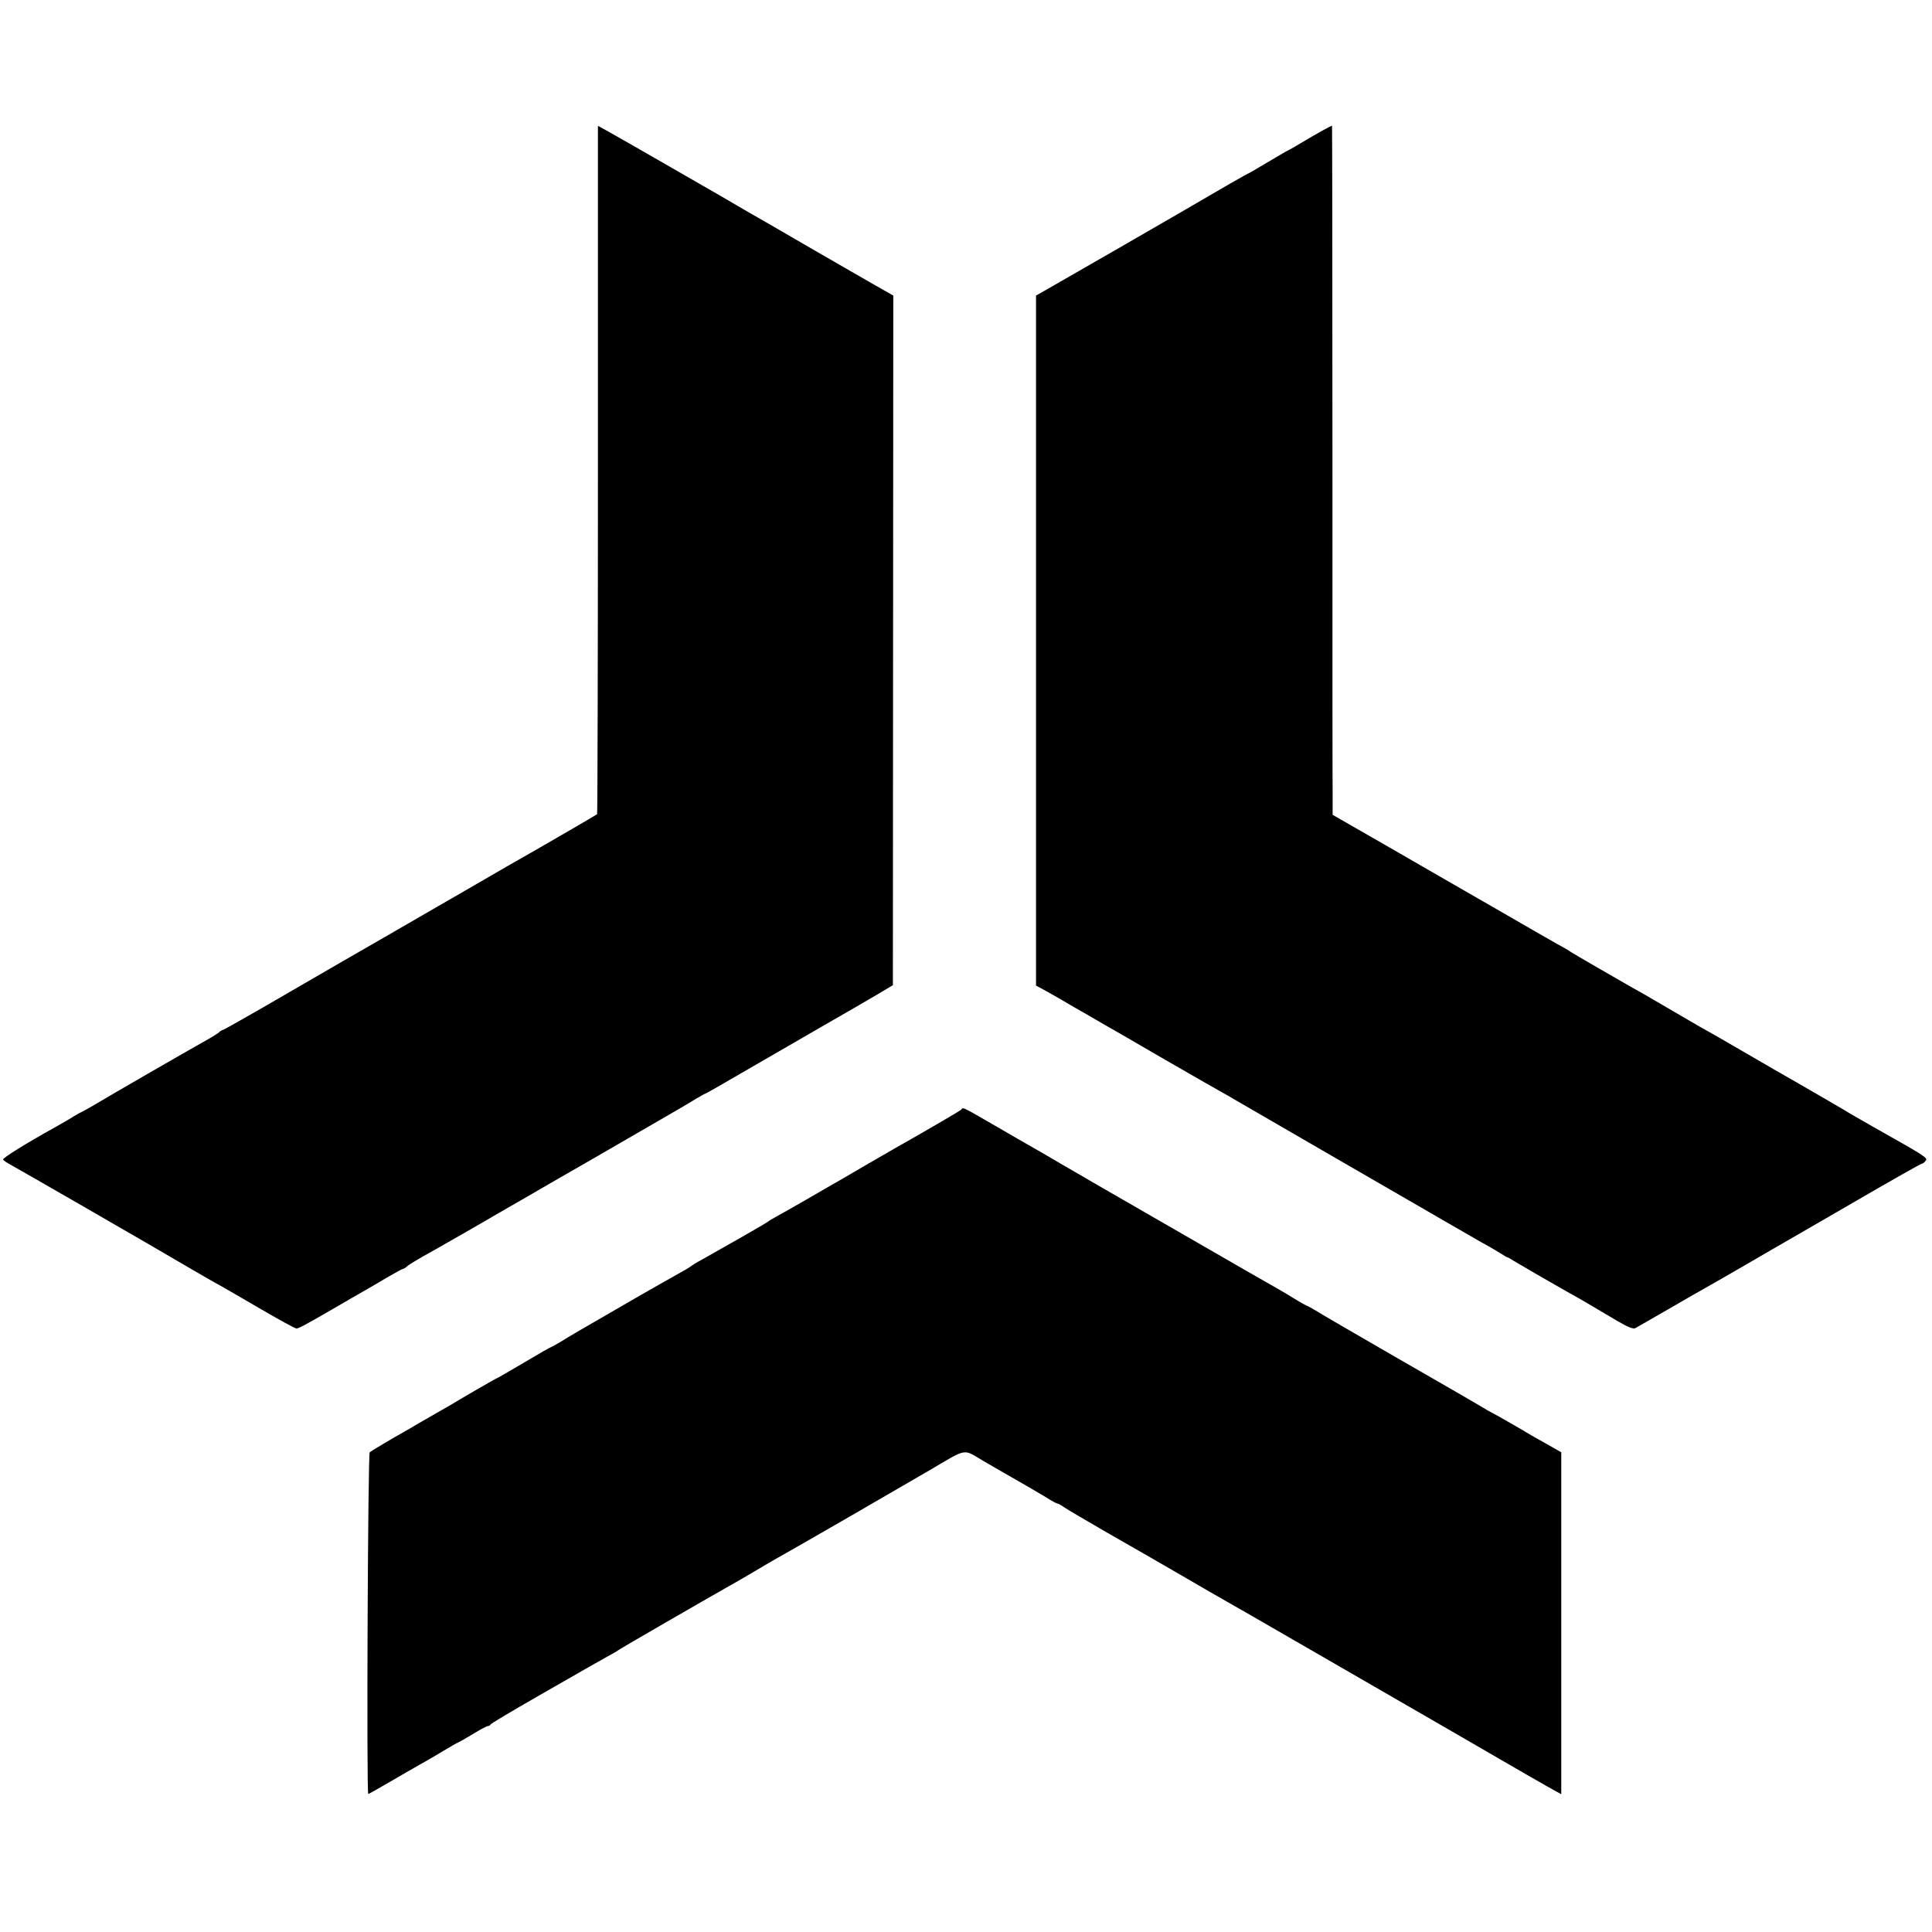
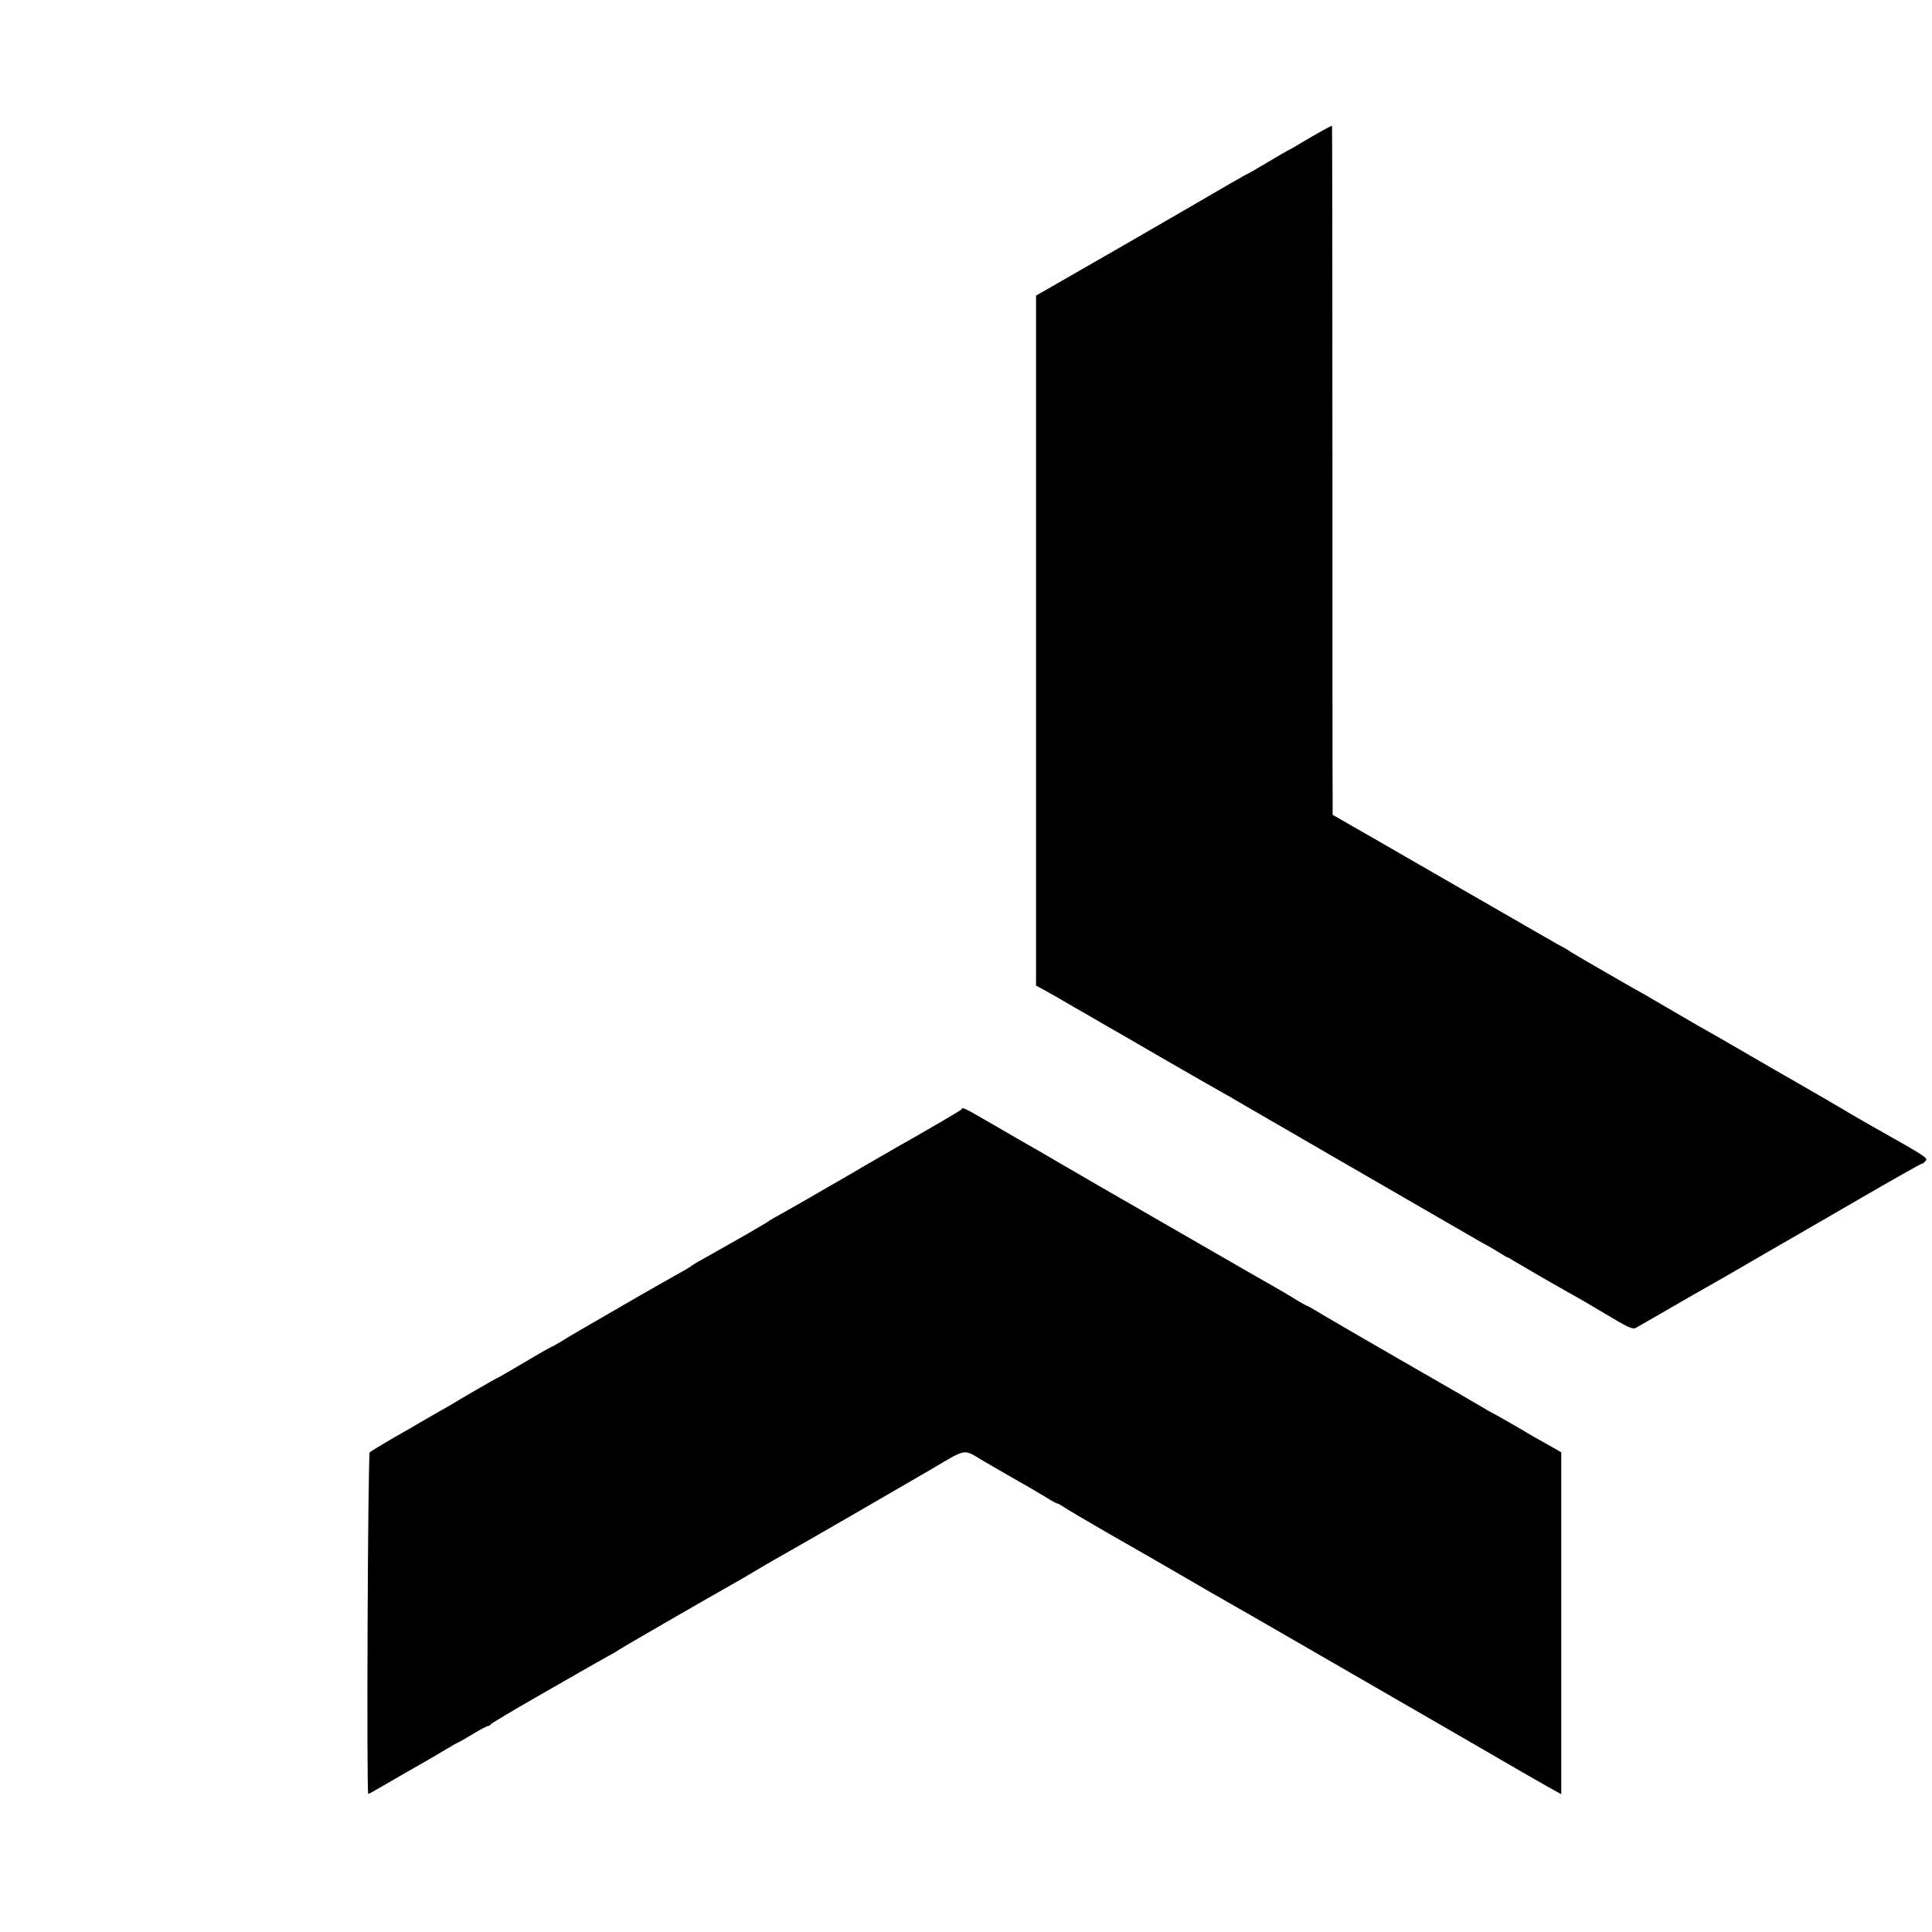
<svg xmlns="http://www.w3.org/2000/svg" version="1.0" width="938pt" height="938pt" viewBox="0 0 938 938" preserveAspectRatio="xMidYMid meet">
  <g transform="translate(0,938) scale(0.1,-0.1)" fill="#000000" stroke="none">
-     <path d="M2903 7100 c0 -919 -2 -1672 -4 -1673 -4 -4 -241 -141 -309 -180 -19 -10 -168 -96 -330 -190 -262 -151 -327 -189 -445 -257 -30 -17 -188 -108 -543 -314 -101 -58 -186 -106 -189 -106 -4 0 -14 -6 -22 -14 -9 -7 -43 -28 -76 -46 -58 -32 -464 -266 -535 -309 -19 -11 -42 -24 -50 -28 -8 -3 -31 -16 -50 -28 -19 -12 -56 -33 -81 -47 -149 -83 -258 -151 -254 -158 3 -5 18 -15 33 -23 25 -13 692 -397 887 -512 50 -29 110 -64 135 -77 25 -14 116 -67 202 -117 86 -50 161 -91 167 -91 11 0 45 18 186 100 50 29 110 64 135 78 25 14 78 45 118 69 41 24 76 43 80 43 3 0 13 6 21 14 9 7 41 27 71 44 30 16 127 72 215 122 88 51 174 101 190 110 17 9 118 68 225 130 107 61 301 173 430 248 129 74 252 146 272 159 21 12 39 23 42 23 2 0 80 44 172 98 93 54 266 154 384 222 118 68 247 142 285 165 l70 42 1 1674 1 1674 -116 66 c-64 37 -188 108 -276 159 -205 119 -272 158 -315 182 -19 11 -75 44 -125 73 -123 71 -488 281 -551 316 l-51 28 0 -1669z" />
    <path d="M6426 8749 c-22 -12 -69 -39 -104 -60 -35 -21 -66 -39 -68 -39 -2 0 -44 -25 -95 -55 -50 -30 -93 -55 -94 -55 -2 0 -43 -23 -92 -51 -322 -188 -792 -458 -885 -511 l-58 -33 0 -1675 0 -1675 48 -26 c26 -14 88 -50 137 -79 50 -28 108 -62 130 -75 22 -12 164 -94 315 -182 151 -87 282 -162 290 -166 8 -4 29 -16 45 -26 17 -10 233 -135 480 -278 248 -143 495 -286 550 -318 55 -32 132 -76 170 -98 39 -21 81 -46 95 -55 14 -9 27 -17 30 -17 3 0 16 -8 30 -17 26 -16 190 -111 270 -156 44 -24 82 -46 230 -134 52 -31 80 -42 90 -36 8 4 78 45 155 89 77 45 163 94 190 109 28 16 118 67 200 115 83 48 168 98 190 110 22 13 177 102 344 199 167 97 307 176 311 176 4 0 13 6 19 14 12 14 5 19 -249 162 -52 30 -102 58 -110 63 -18 12 -227 133 -290 169 -25 14 -124 71 -220 127 -96 56 -197 114 -225 129 -27 16 -102 59 -165 96 -63 37 -135 79 -160 92 -86 49 -295 170 -305 177 -5 5 -35 22 -65 38 -30 17 -156 89 -280 161 -124 71 -244 140 -266 153 -23 13 -155 89 -293 169 l-251 144 0 96 c-1 52 -1 805 -1 1673 0 867 -1 1577 -2 1577 -1 0 -20 -9 -41 -21z" />
    <path d="M4665 3991 c-9 -7 -183 -109 -320 -186 -22 -13 -80 -46 -130 -75 -49 -29 -105 -61 -123 -72 -18 -10 -93 -53 -165 -95 -73 -42 -145 -83 -162 -92 -16 -9 -32 -18 -35 -21 -5 -6 -200 -117 -300 -173 -30 -16 -62 -35 -70 -41 -15 -11 -30 -20 -109 -64 -40 -22 -187 -106 -426 -245 -38 -22 -87 -51 -107 -64 -21 -12 -40 -23 -42 -23 -3 0 -62 -34 -131 -75 -70 -41 -128 -75 -130 -75 -4 0 -200 -114 -225 -130 -8 -5 -40 -23 -70 -40 -30 -17 -68 -39 -85 -49 -16 -10 -75 -44 -130 -75 -55 -32 -104 -62 -110 -67 -9 -9 -16 -1659 -7 -1659 2 0 47 25 100 56 53 31 117 68 142 82 25 14 78 44 117 68 40 24 75 44 77 44 2 0 34 18 70 40 36 22 70 40 75 40 5 0 11 3 13 8 2 4 104 65 228 136 260 149 279 160 340 194 25 13 50 28 55 32 10 8 433 252 520 301 45 25 102 58 196 114 19 11 62 36 96 55 82 46 546 314 693 400 191 112 162 107 266 46 50 -29 110 -64 135 -78 89 -51 115 -66 165 -96 28 -18 54 -32 58 -32 4 0 19 -8 34 -19 15 -10 108 -65 207 -122 99 -56 261 -150 360 -207 99 -58 200 -116 225 -130 40 -22 436 -251 715 -412 55 -32 215 -124 355 -205 140 -81 311 -180 380 -220 69 -40 135 -77 148 -84 l22 -12 0 830 0 830 -72 41 c-40 22 -80 45 -88 50 -27 17 -165 96 -180 103 -8 4 -28 15 -45 26 -16 10 -196 114 -400 231 -203 117 -387 224 -407 237 -21 12 -39 23 -42 23 -2 0 -33 17 -67 38 -35 22 -86 51 -114 67 -27 15 -149 85 -270 155 -185 107 -475 274 -590 340 -16 10 -86 50 -155 90 -68 40 -138 81 -155 90 -16 9 -72 41 -123 71 -217 125 -193 114 -207 100z" />
  </g>
</svg>